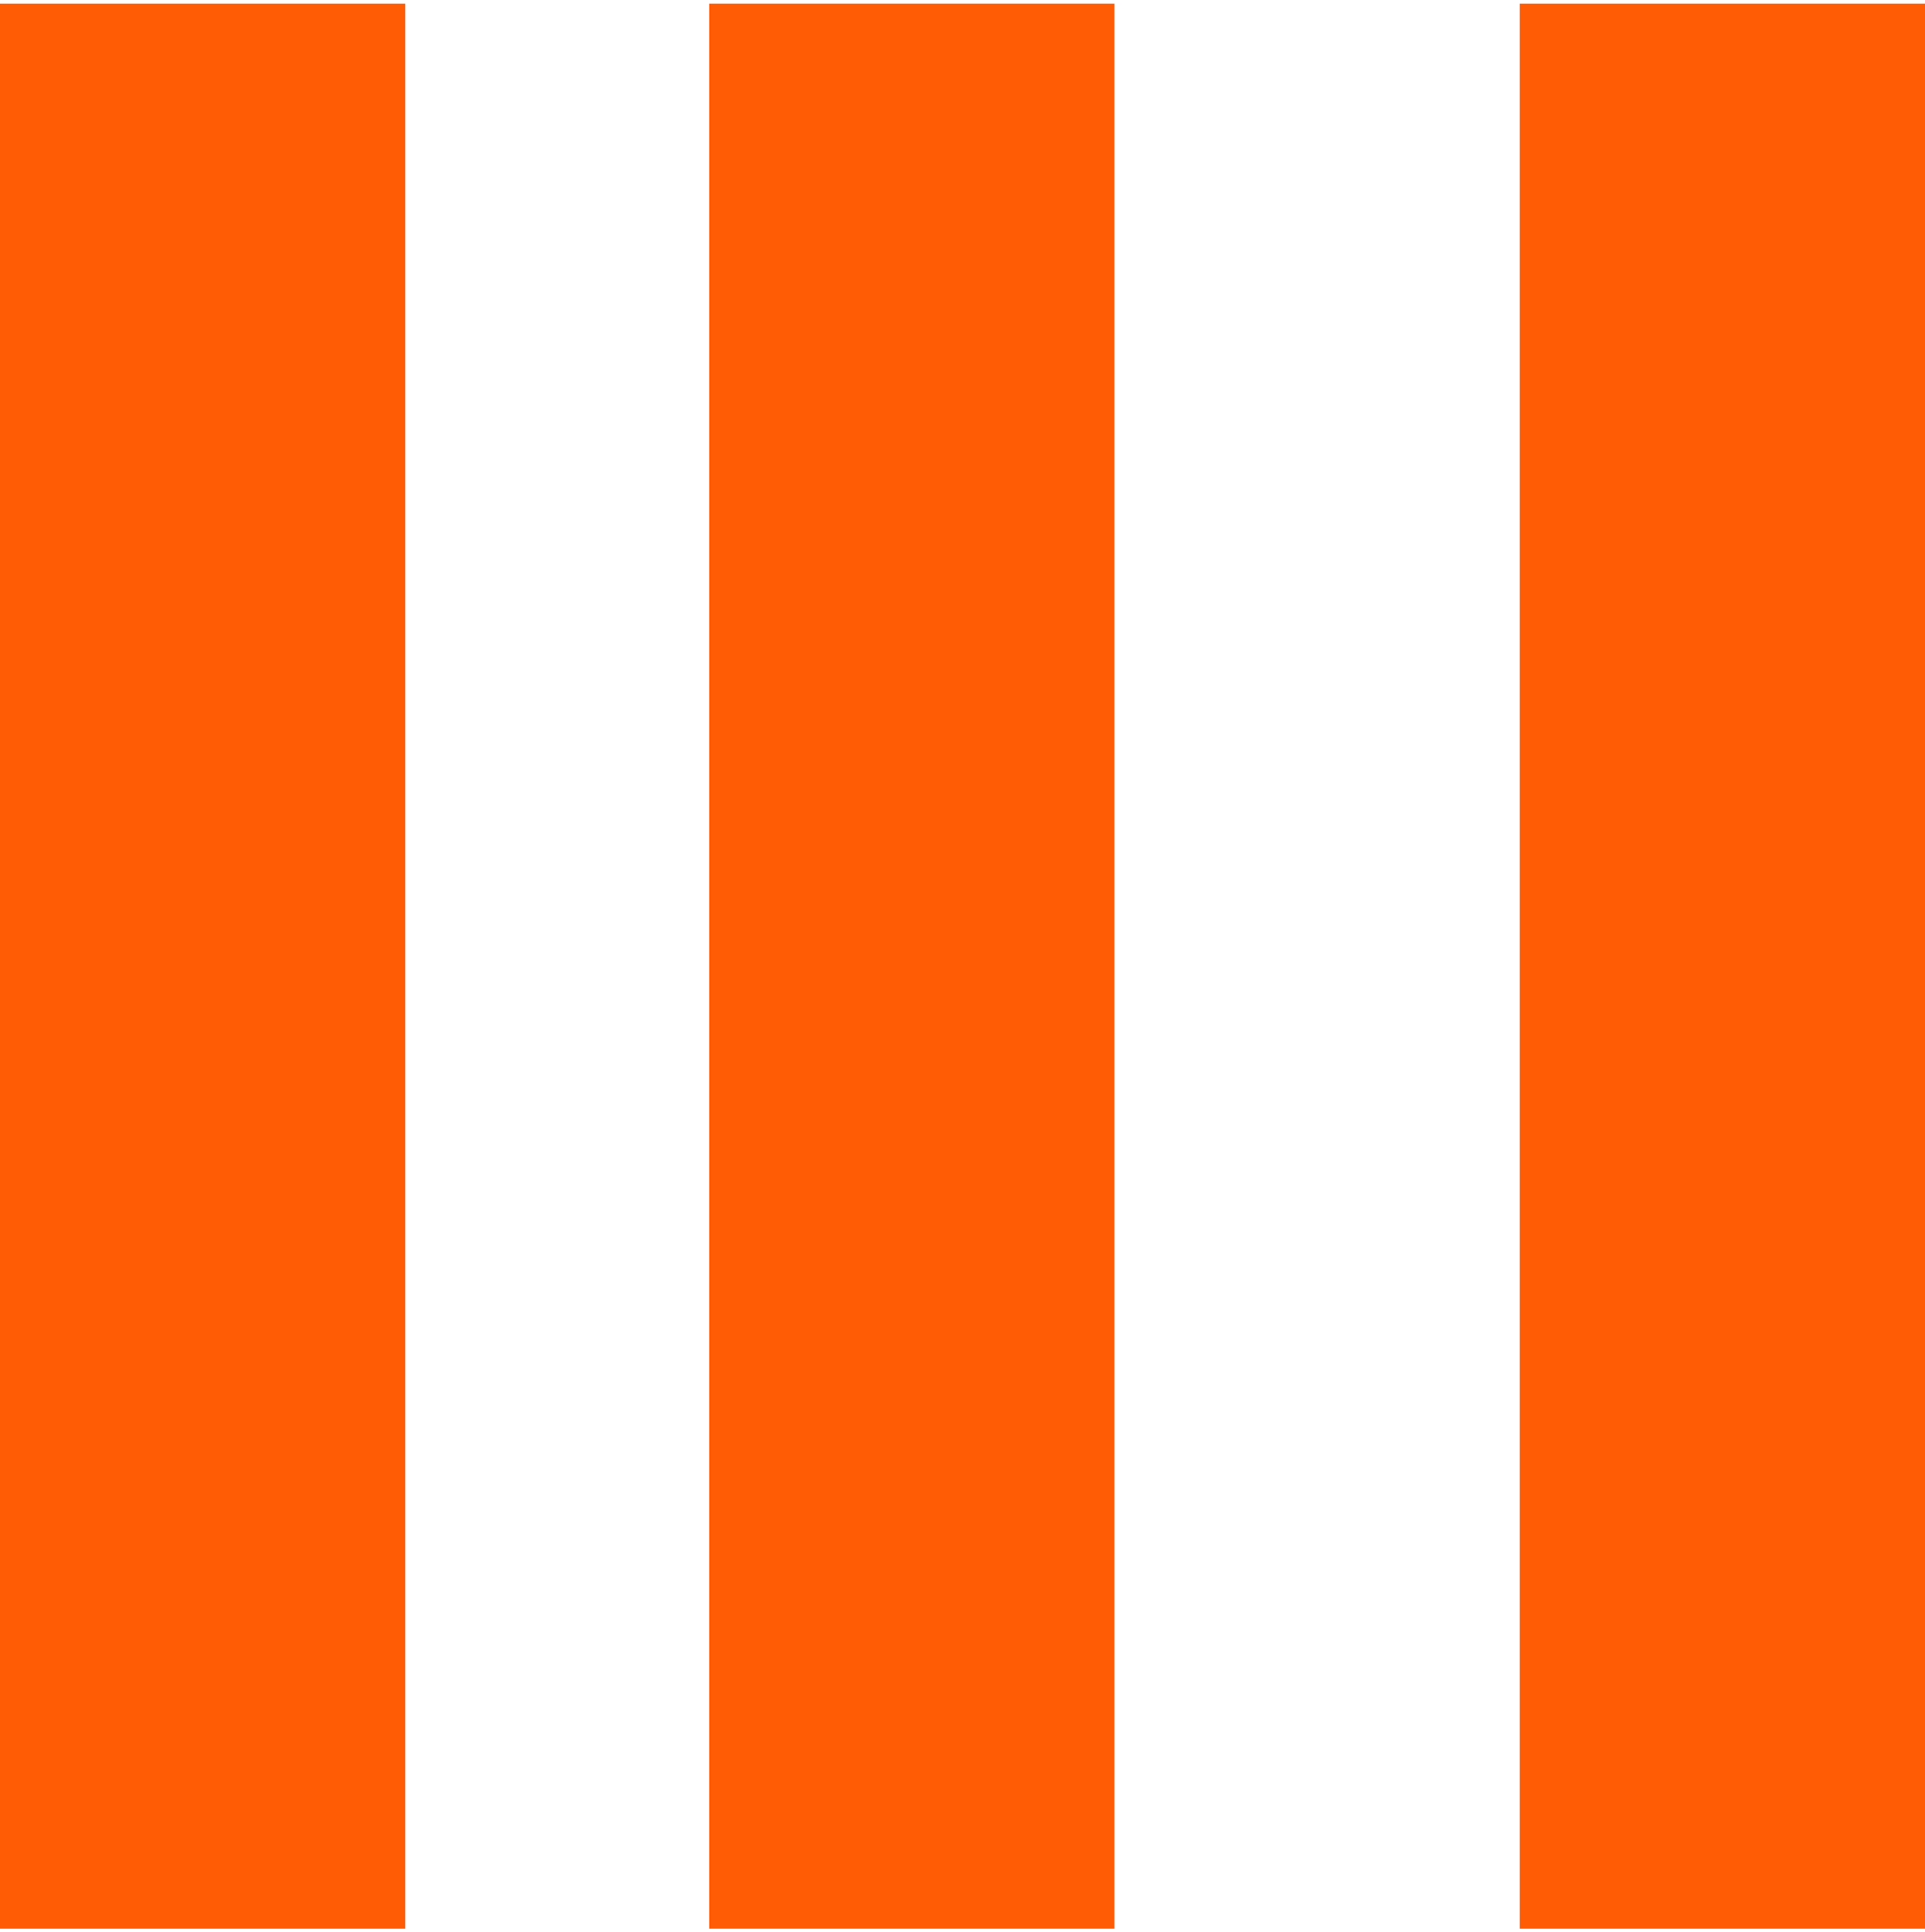
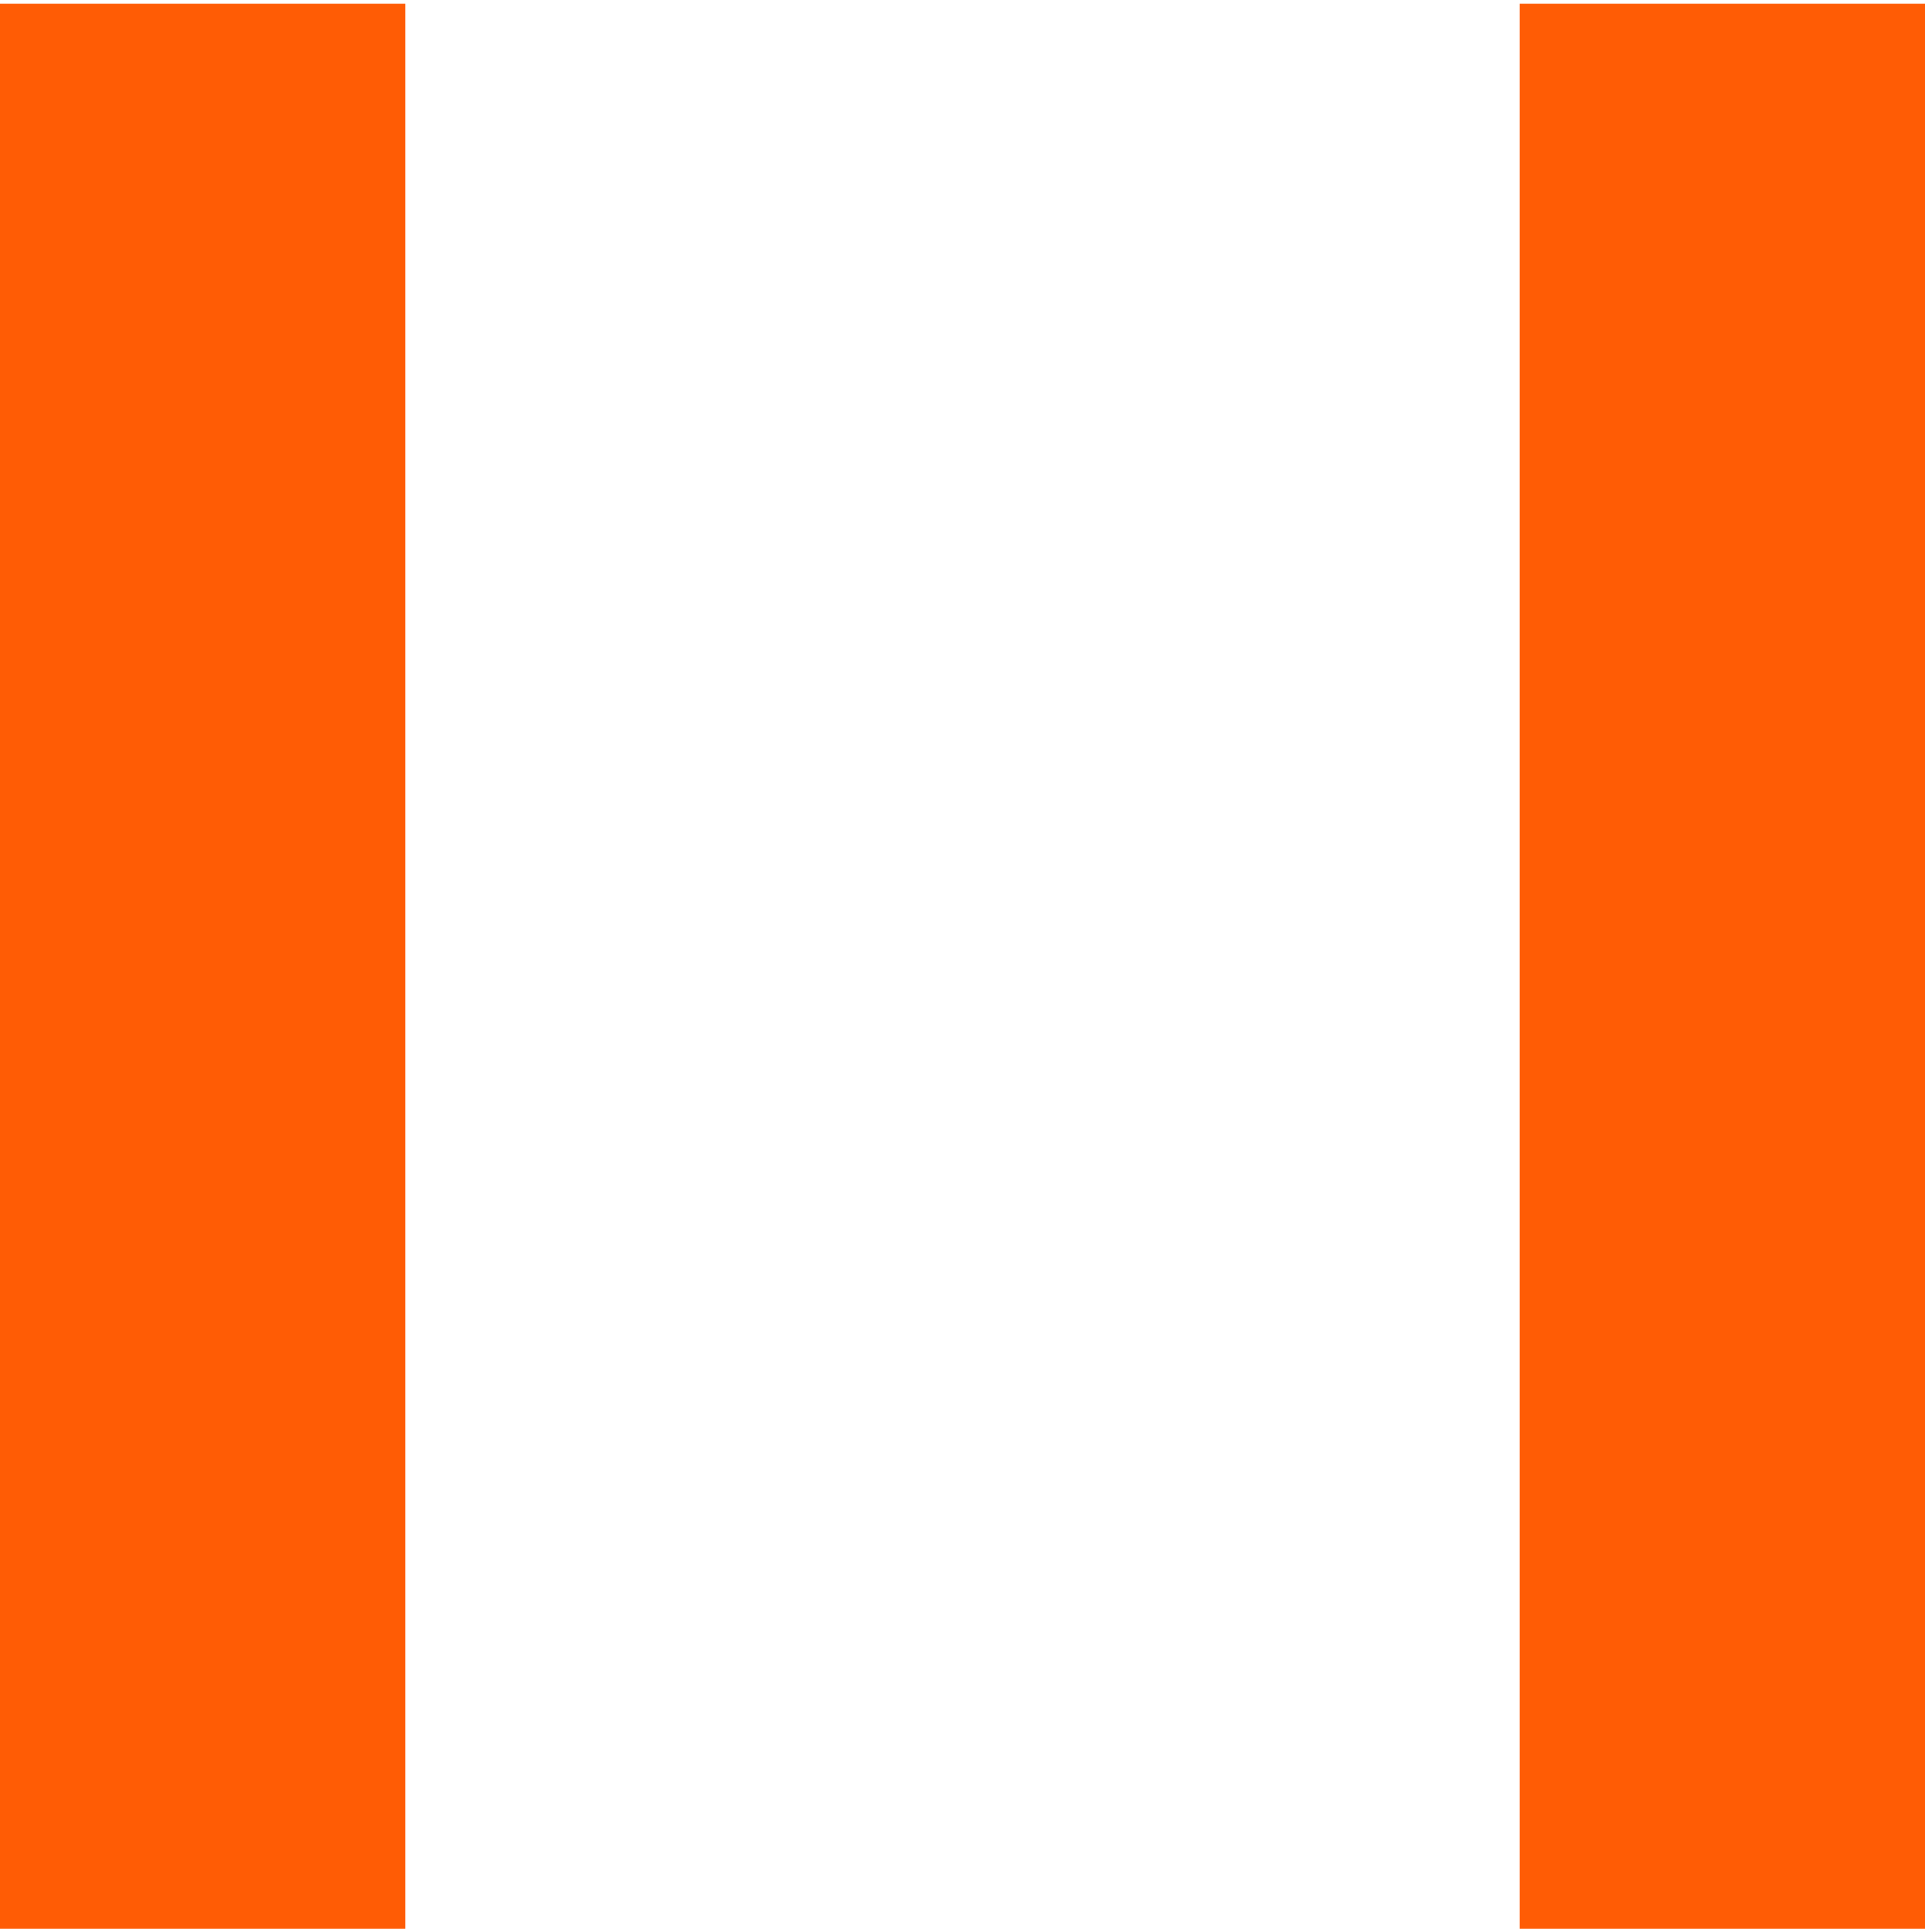
<svg xmlns="http://www.w3.org/2000/svg" xml:space="preserve" width="1.054mm" height="1.058mm" version="1.1" style="shape-rendering:geometricPrecision; text-rendering:geometricPrecision; image-rendering:optimizeQuality; fill-rule:evenodd; clip-rule:evenodd" viewBox="0 0 19 19">
  <defs>
    <style type="text/css">
   
    .fil0 {fill:#FF5C05}
   
  </style>
  </defs>
  <g id="Слой_x0020_1">
    <polygon class="fil0" points="0,0 4,0 4,19 0,19 " />
-     <path class="fil0" d="M7 0c1,0 2,0 4,0 0,6 0,12 0,19 -1,0 -2,0 -4,0 0,-6 0,-13 0,-19z" />
    <polygon class="fil0" points="15,0 19,0 19,19 15,19 " />
  </g>
</svg>